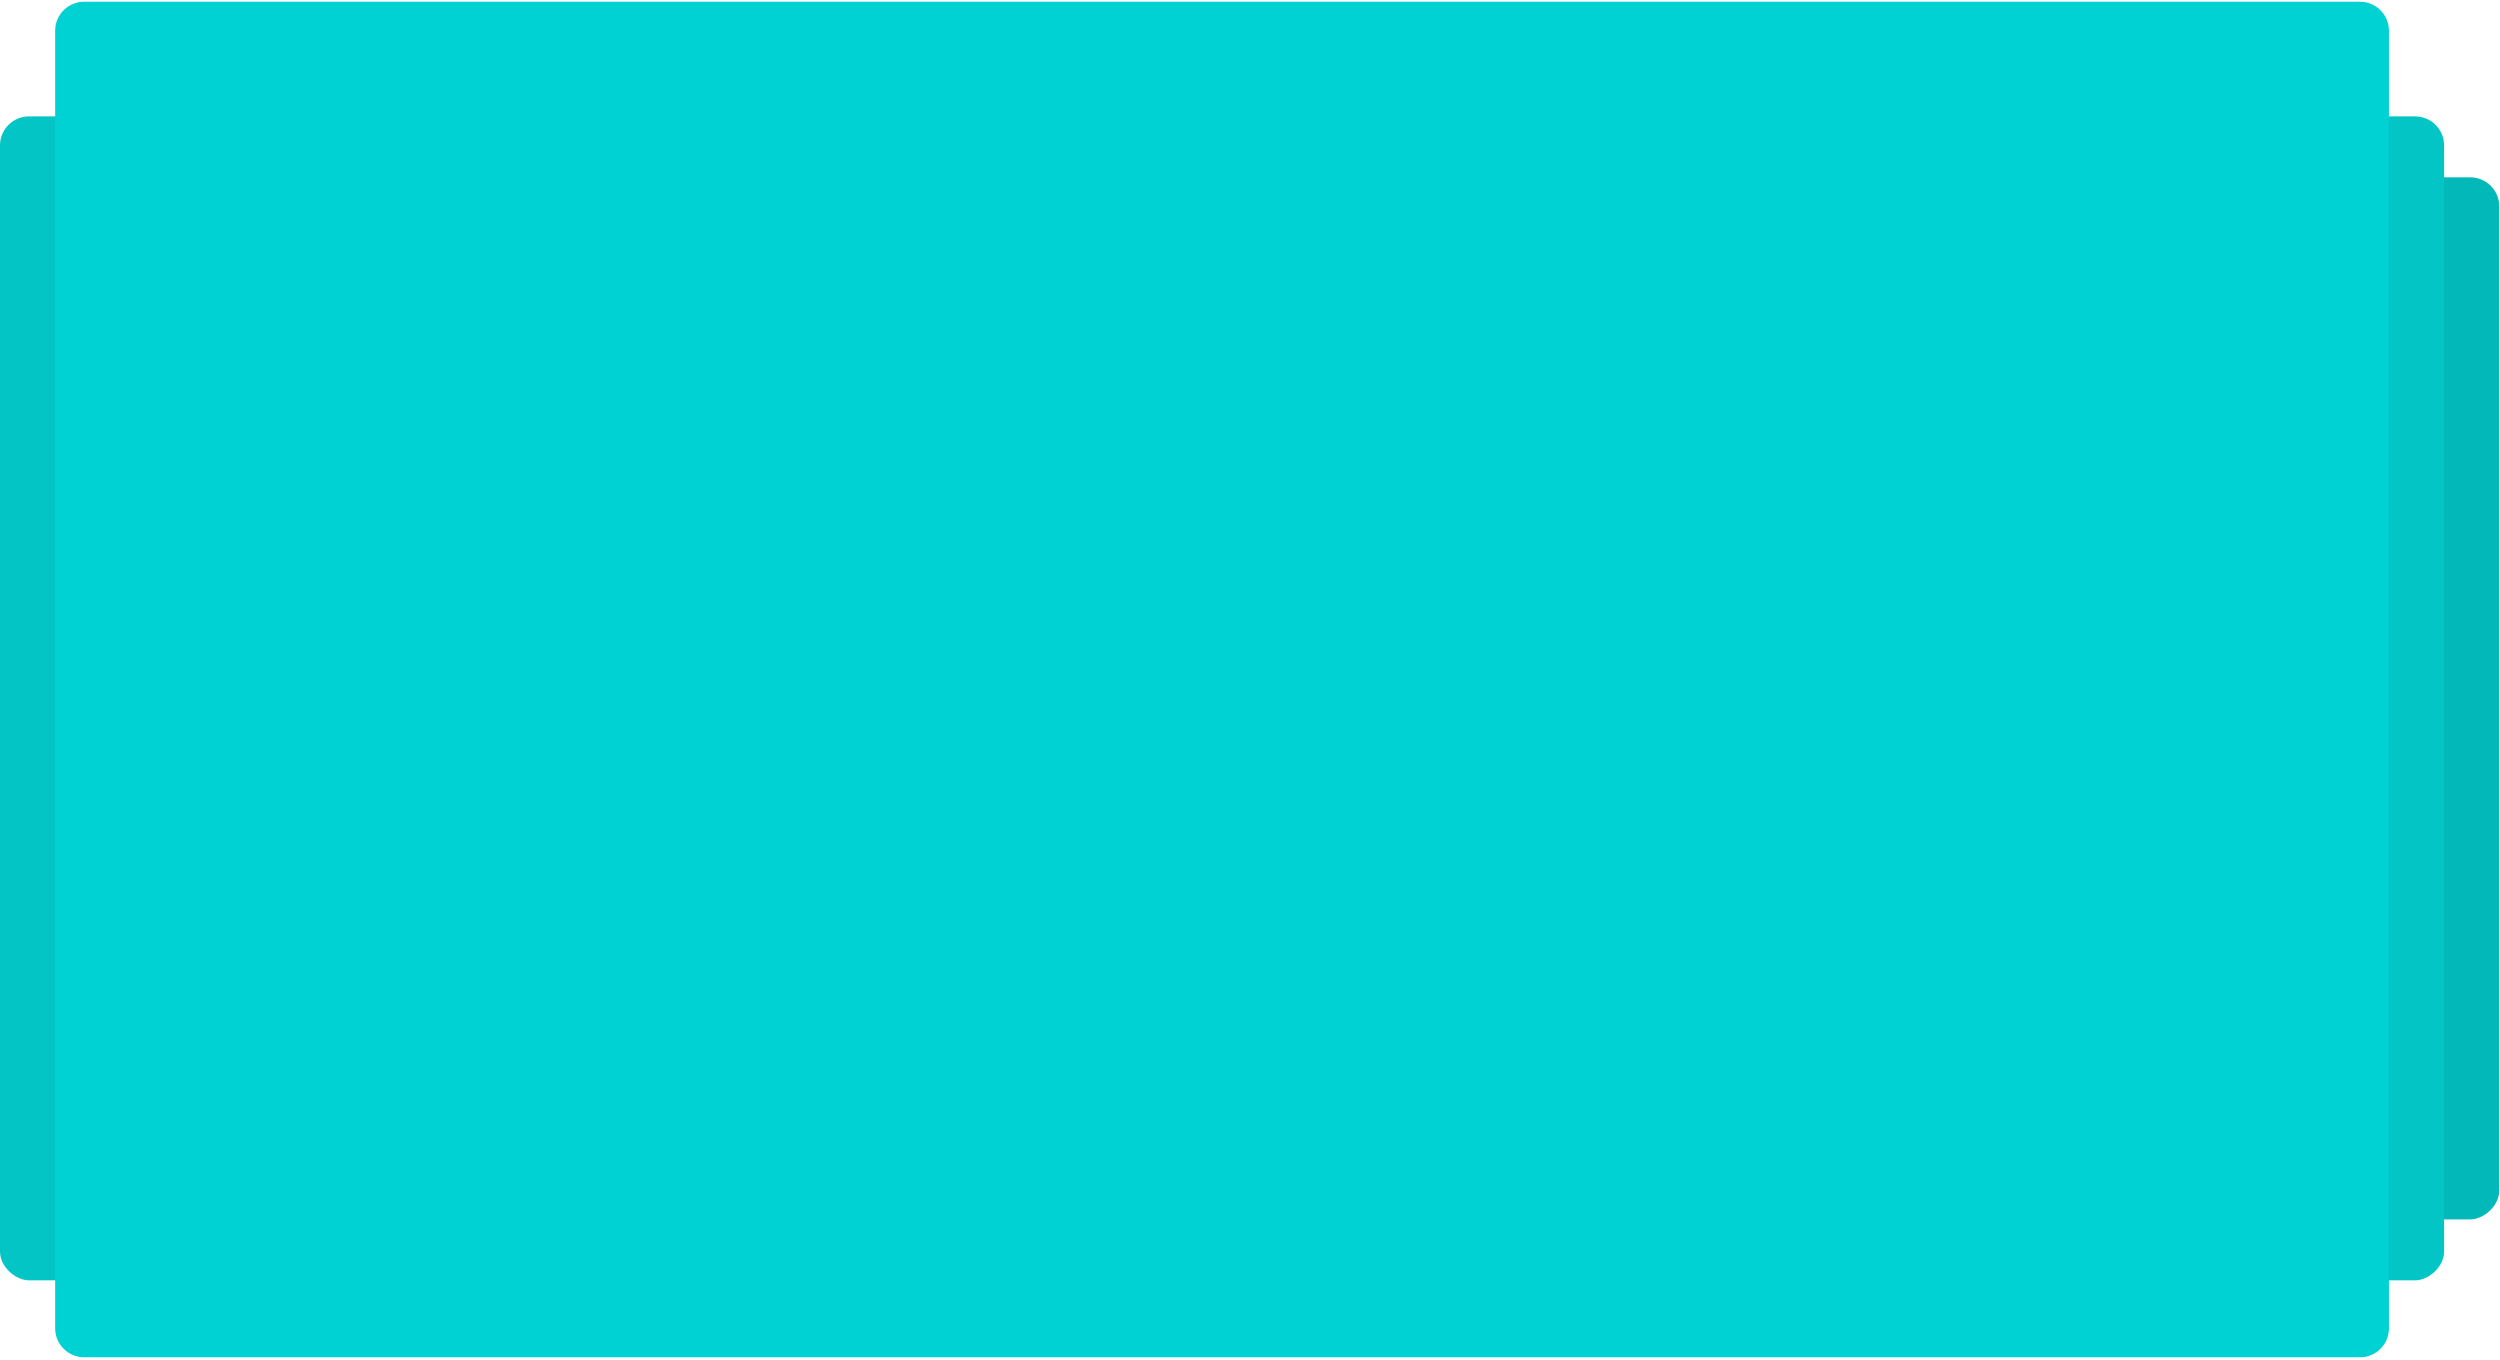
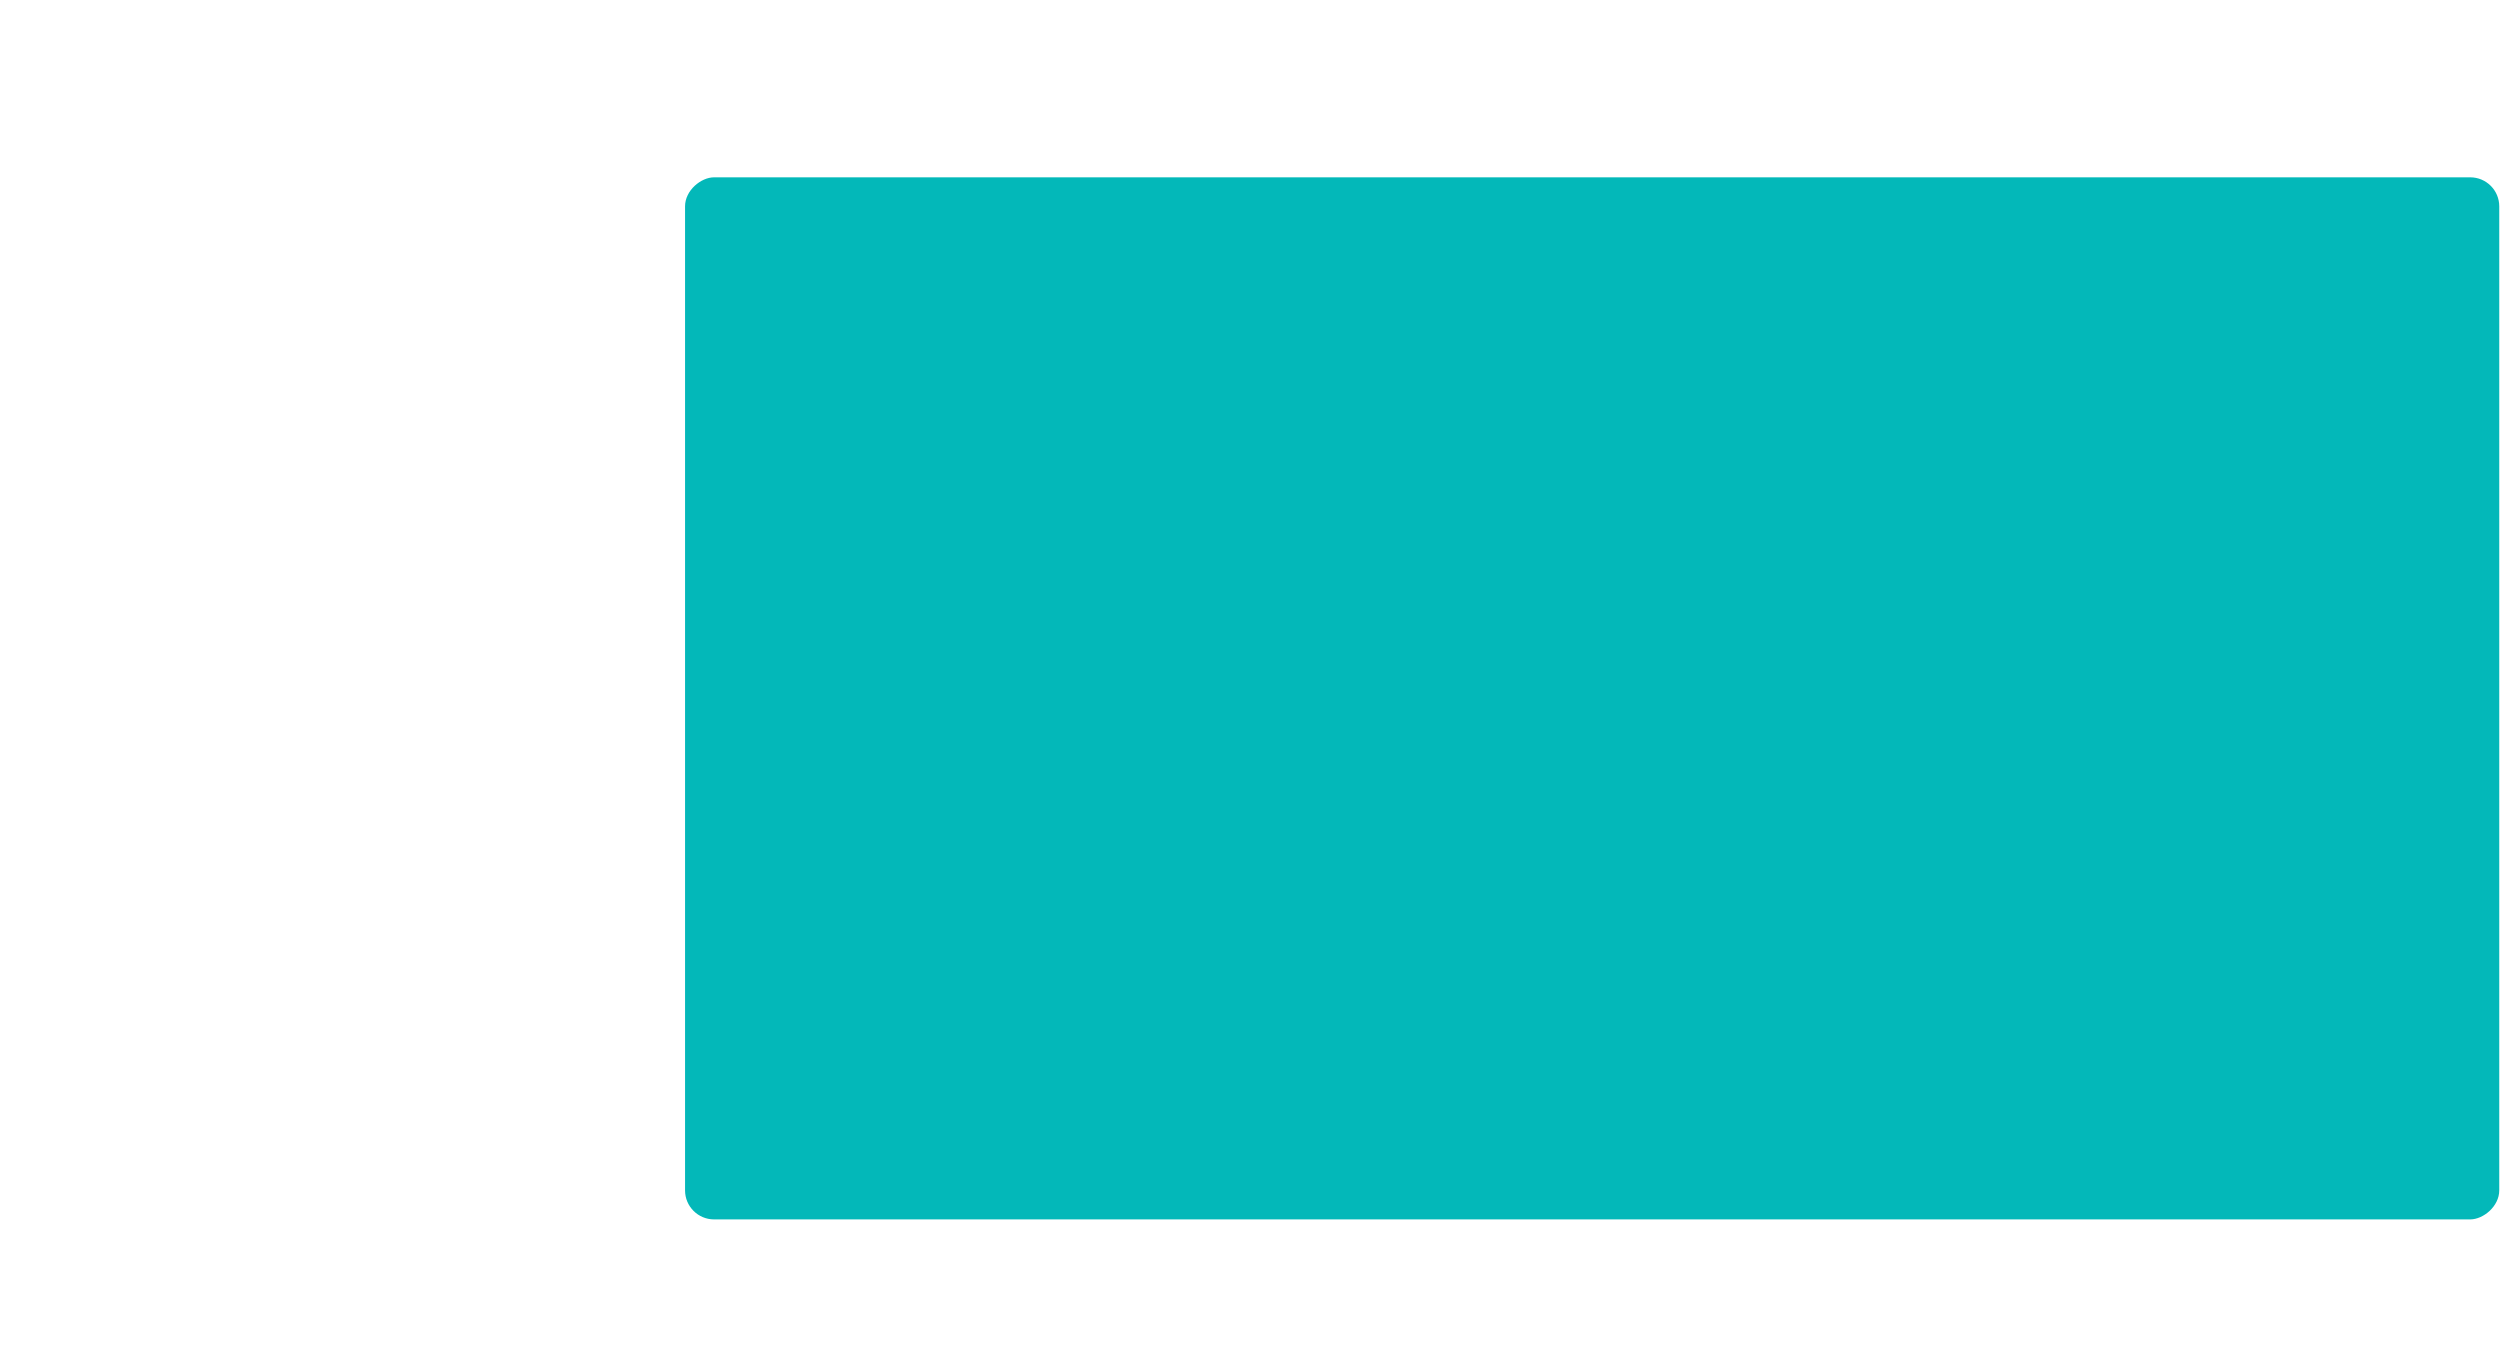
<svg xmlns="http://www.w3.org/2000/svg" width="785" height="427" viewBox="0 0 785 427" fill="none">
-   <rect width="365.495" height="548.242" rx="9.115" transform="matrix(4.37114e-08 1 1 -4.37114e-08 0 36.539)" fill="#03C5C6" />
  <rect x="784.766" y="55.68" width="327.214" height="569.661" rx="9.115" transform="rotate(90 784.766 55.68)" fill="#03B8B9" />
-   <rect x="767.448" y="36.539" width="365.495" height="548.242" rx="9.115" transform="rotate(90 767.448 36.539)" fill="#03C5C6" />
-   <path d="M741.016 0.537C746.05 0.537 750.131 4.617 750.131 9.651L750.131 417.073C750.131 422.107 746.05 426.188 741.016 426.188L26.433 426.188C21.399 426.188 17.318 422.107 17.318 417.073L17.318 9.651C17.318 4.617 21.399 0.537 26.433 0.537L741.016 0.537Z" fill="#00D1D2" />
</svg>